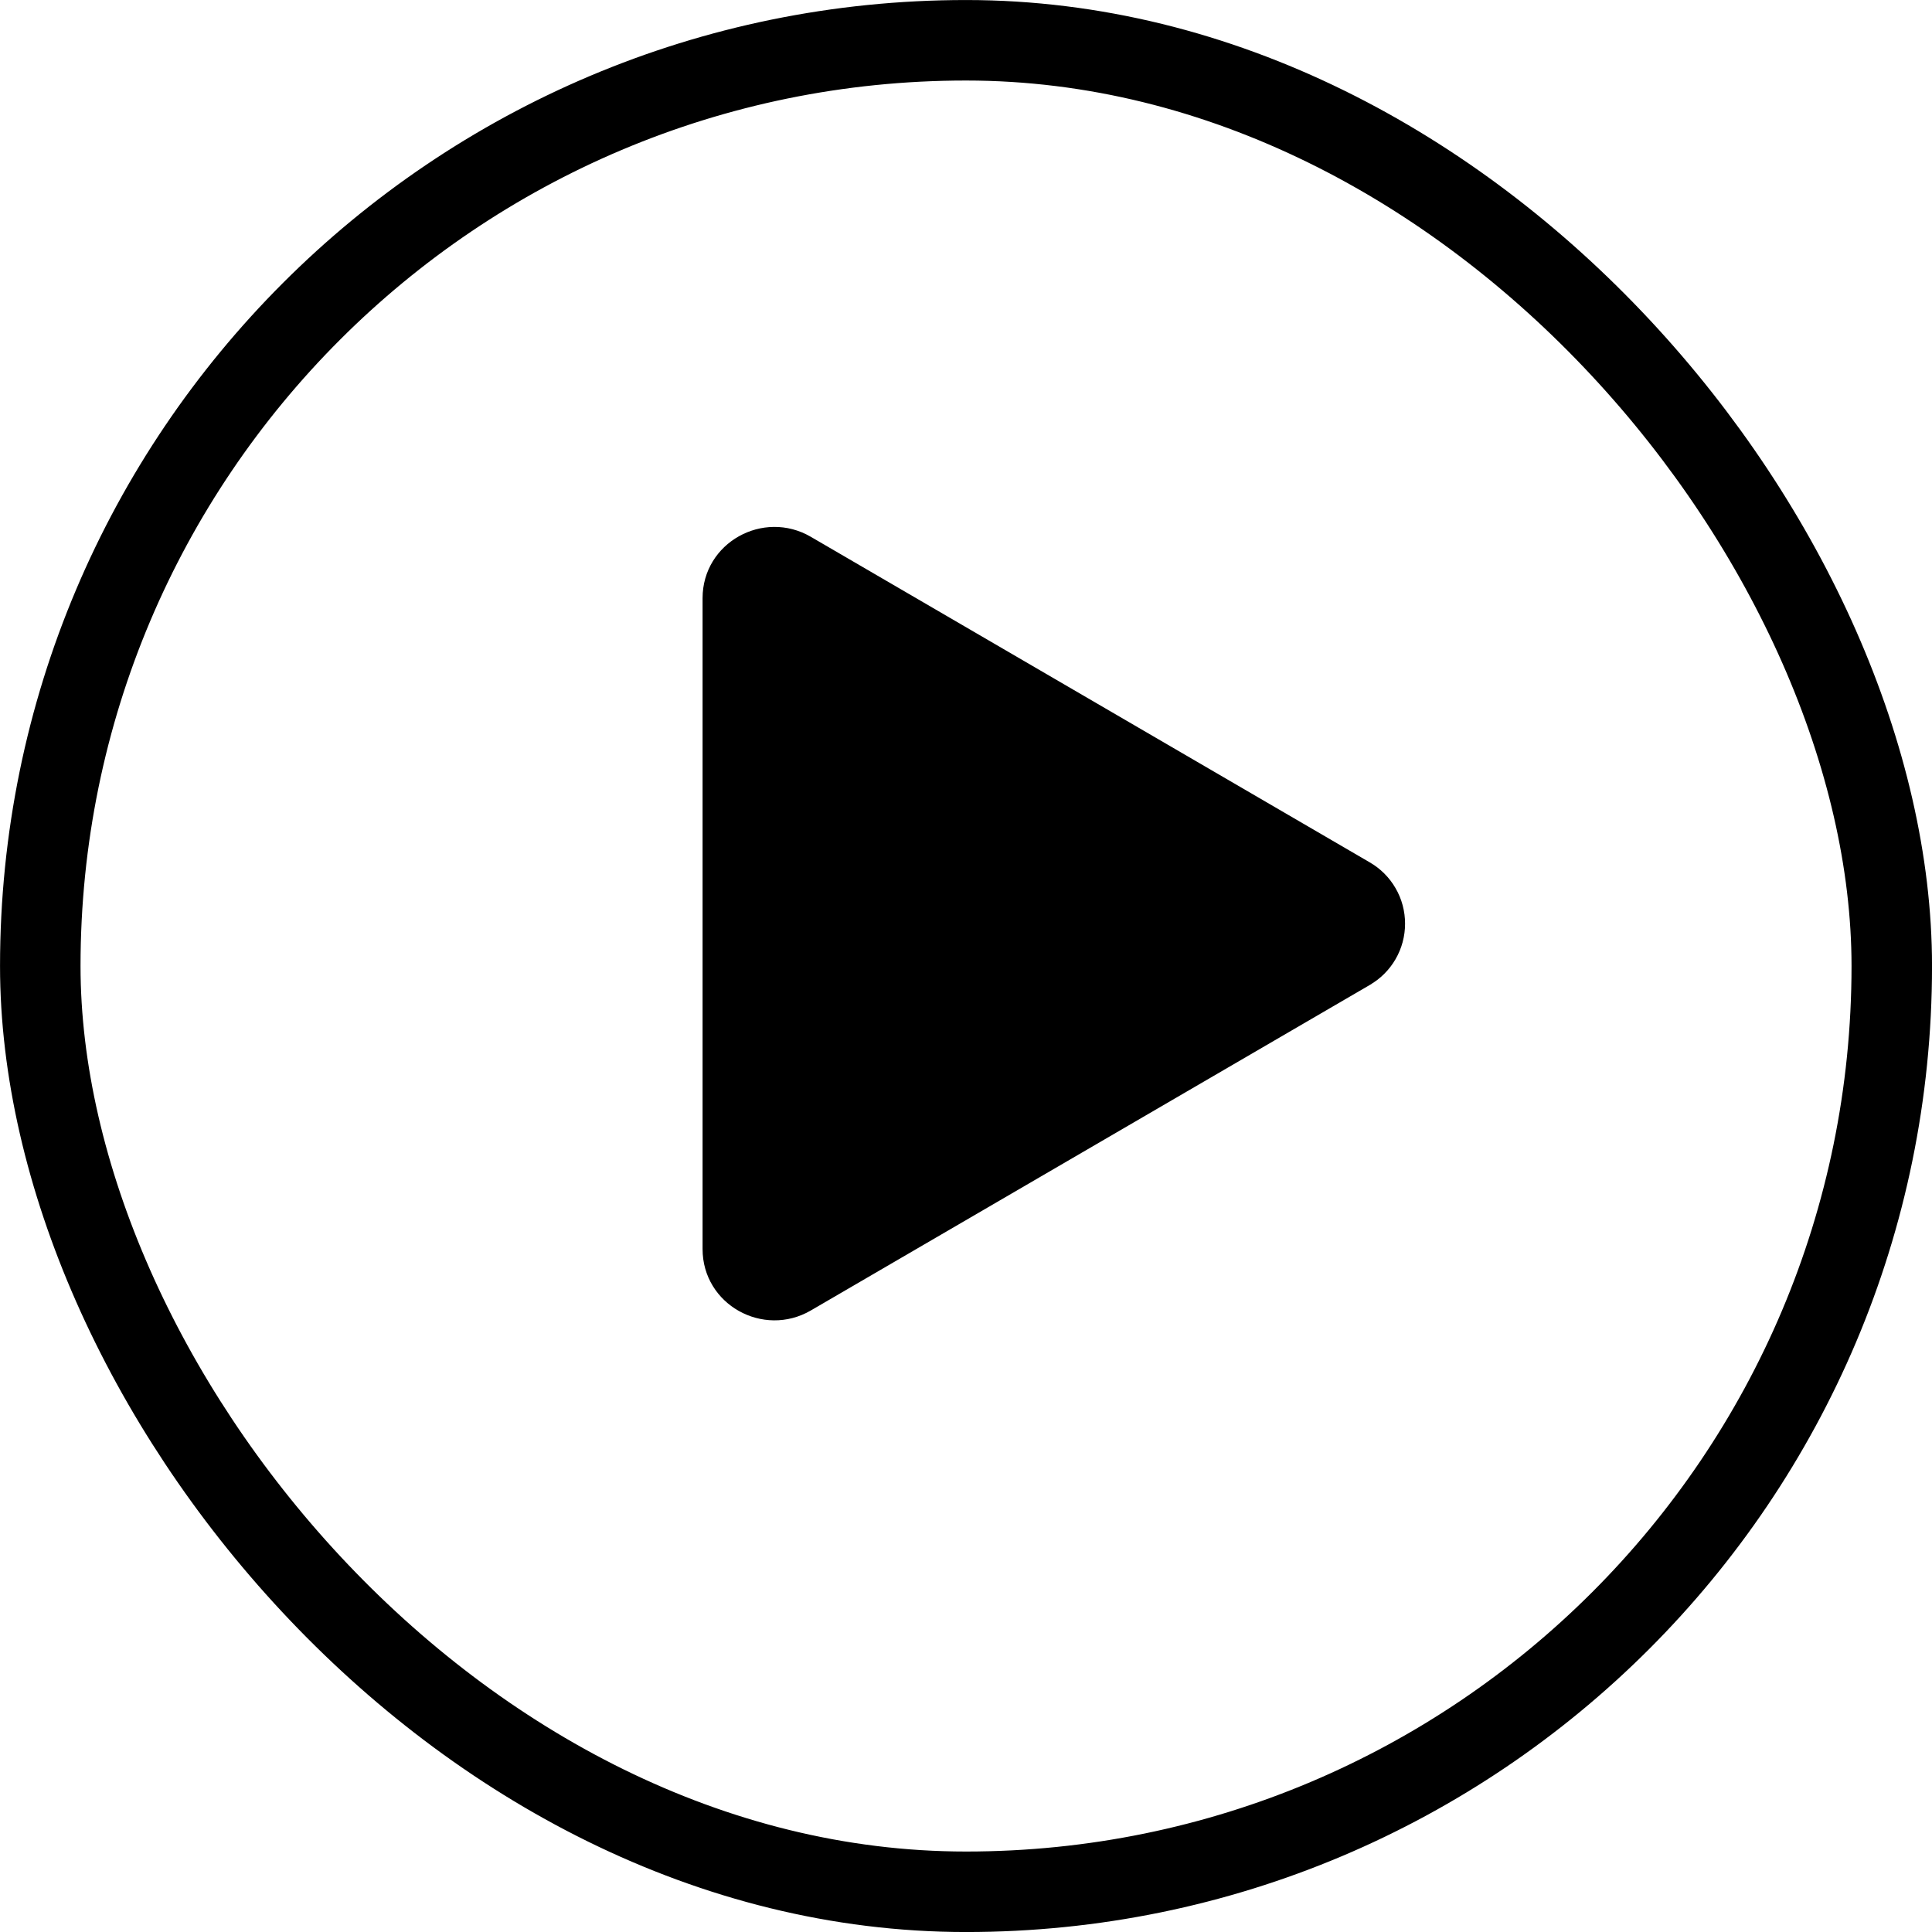
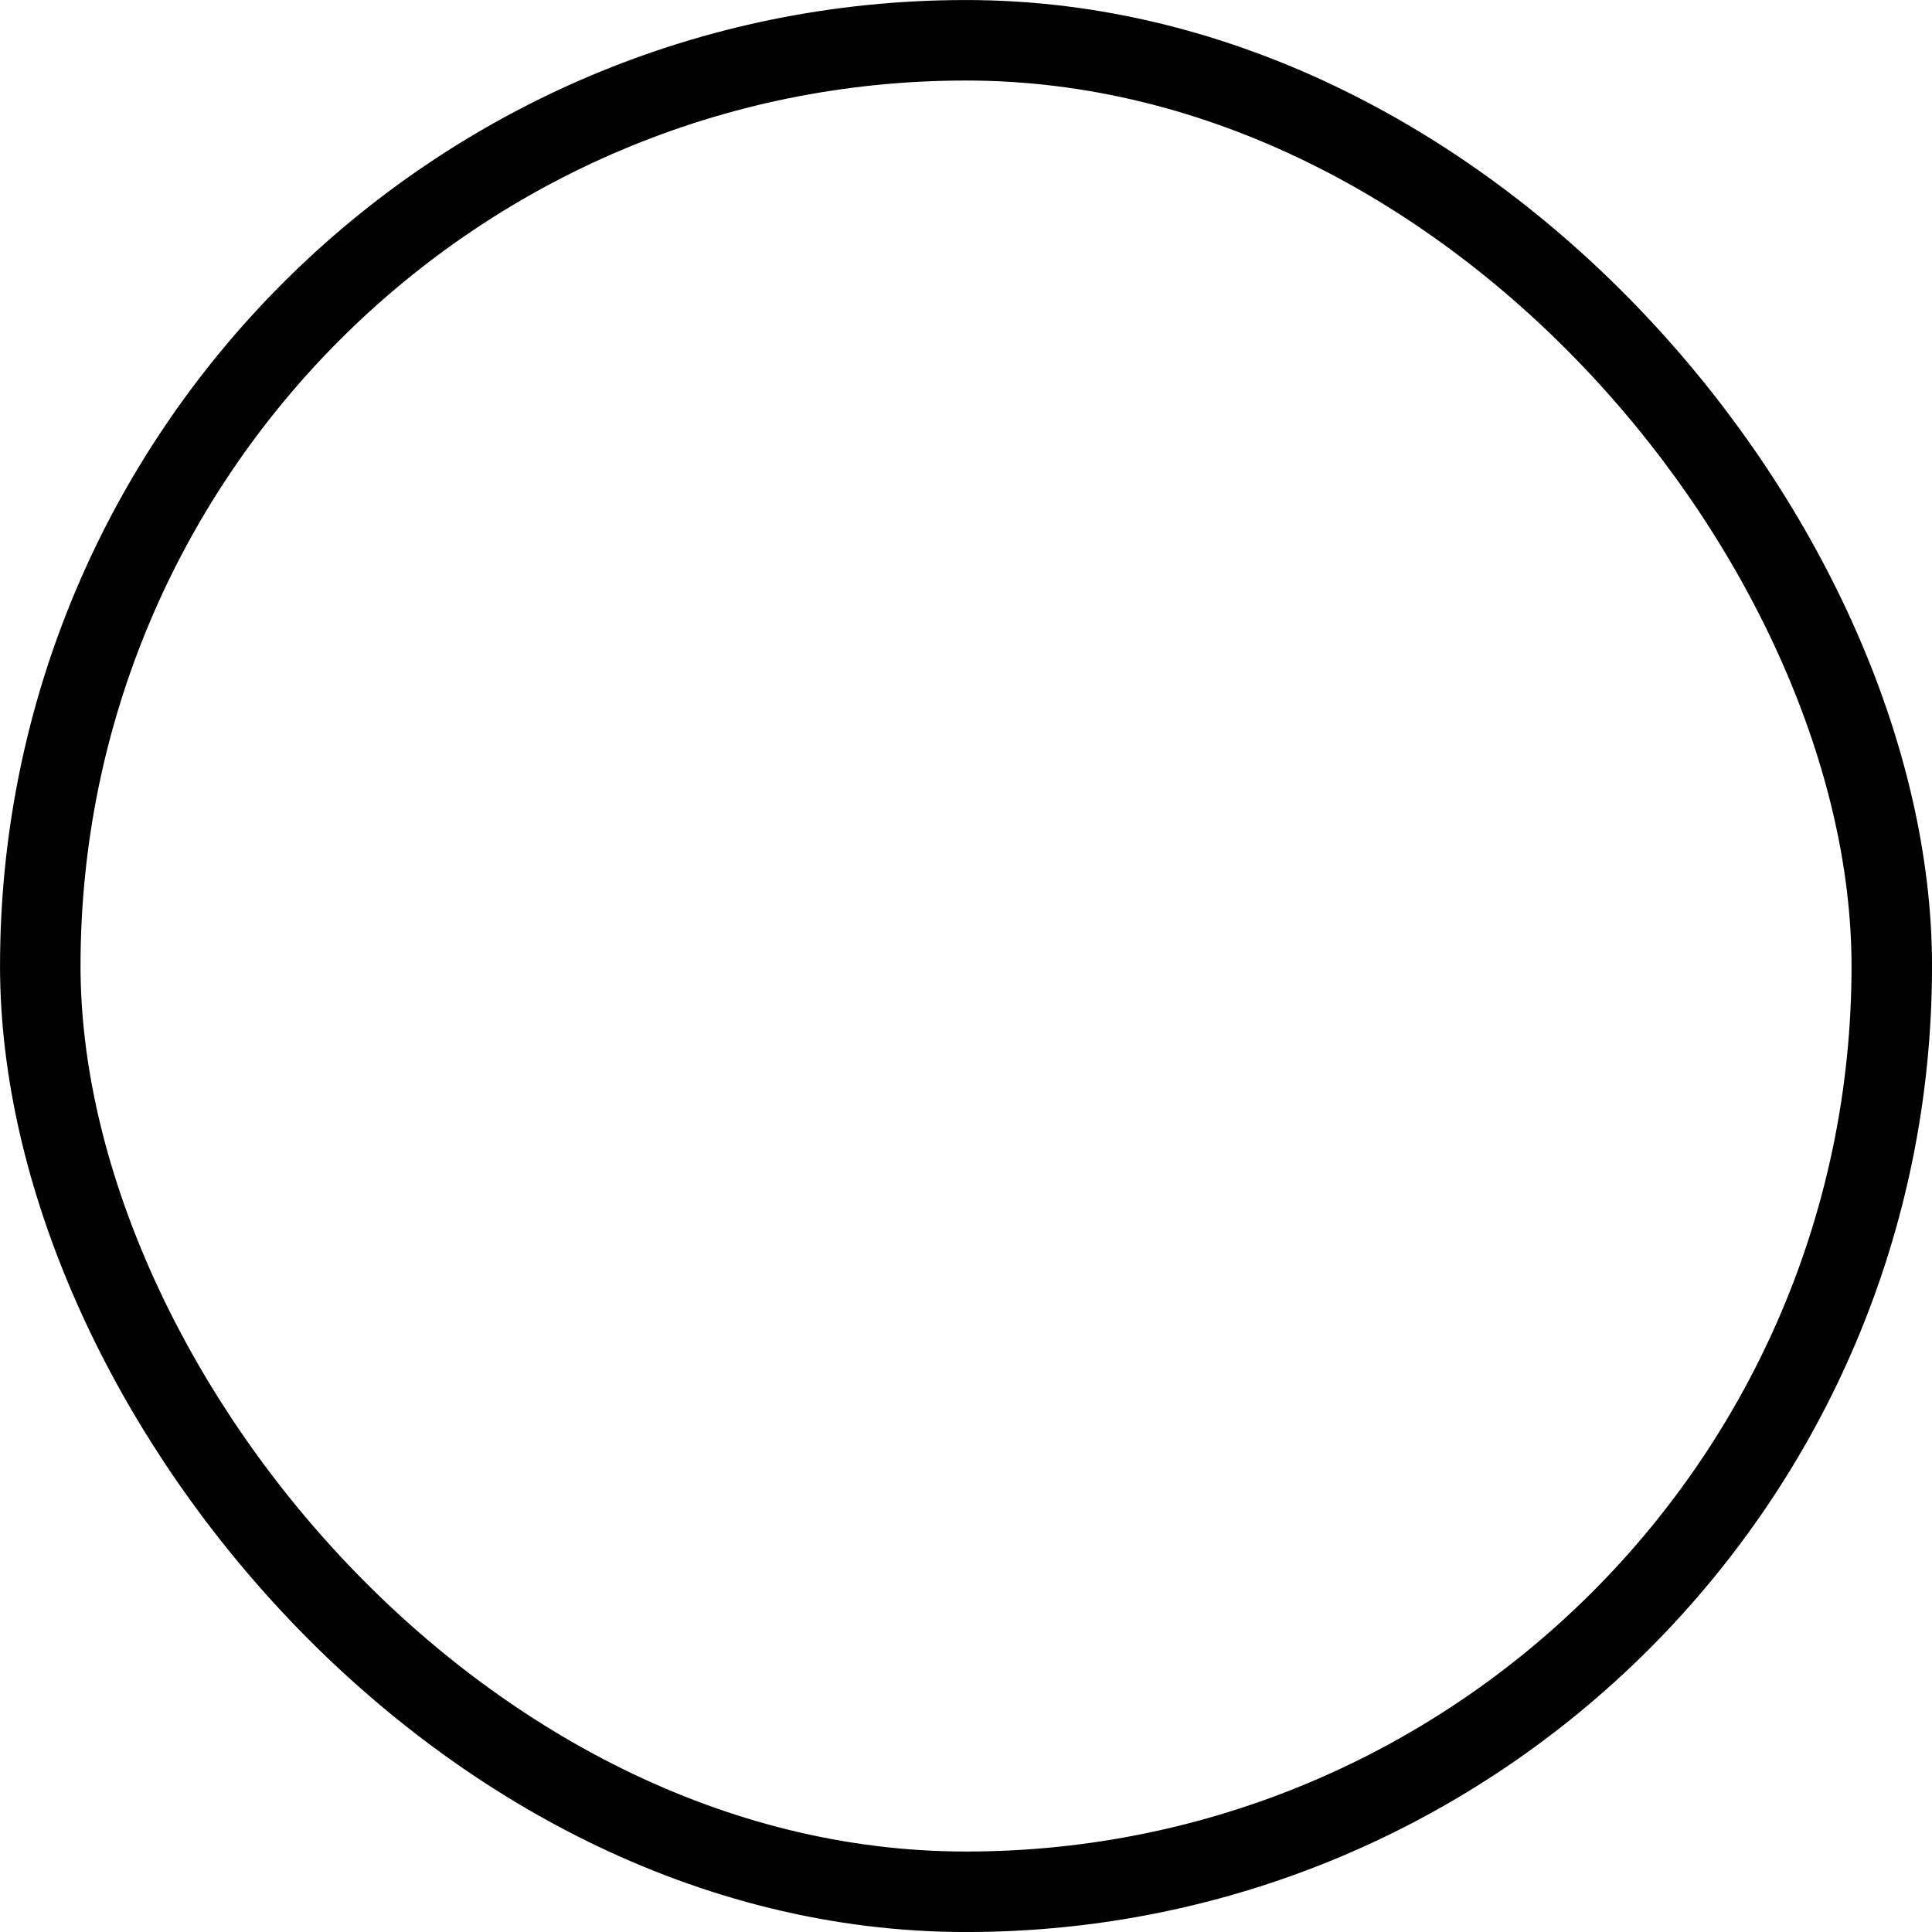
<svg xmlns="http://www.w3.org/2000/svg" width="33" height="33" viewBox="0 0 33 33" fill="none">
  <rect x="0.688" y="0.688" width="31.625" height="31.625" rx="15.812" stroke="#000" stroke-width="1.375" />
-   <path d="M23.358 16.764L23.358 16.765L13.814 22.323C13.049 22.768 12.071 22.229 12.071 21.335V10.217C12.071 9.325 13.048 8.784 13.814 9.23L13.814 9.23L23.358 14.789L23.358 14.789C23.532 14.889 23.676 15.032 23.776 15.206C23.877 15.379 23.929 15.576 23.929 15.777C23.929 15.977 23.877 16.174 23.776 16.348C23.676 16.521 23.532 16.665 23.358 16.764Z" fill="#000" stroke="#000" stroke-width="0.141" />
</svg>